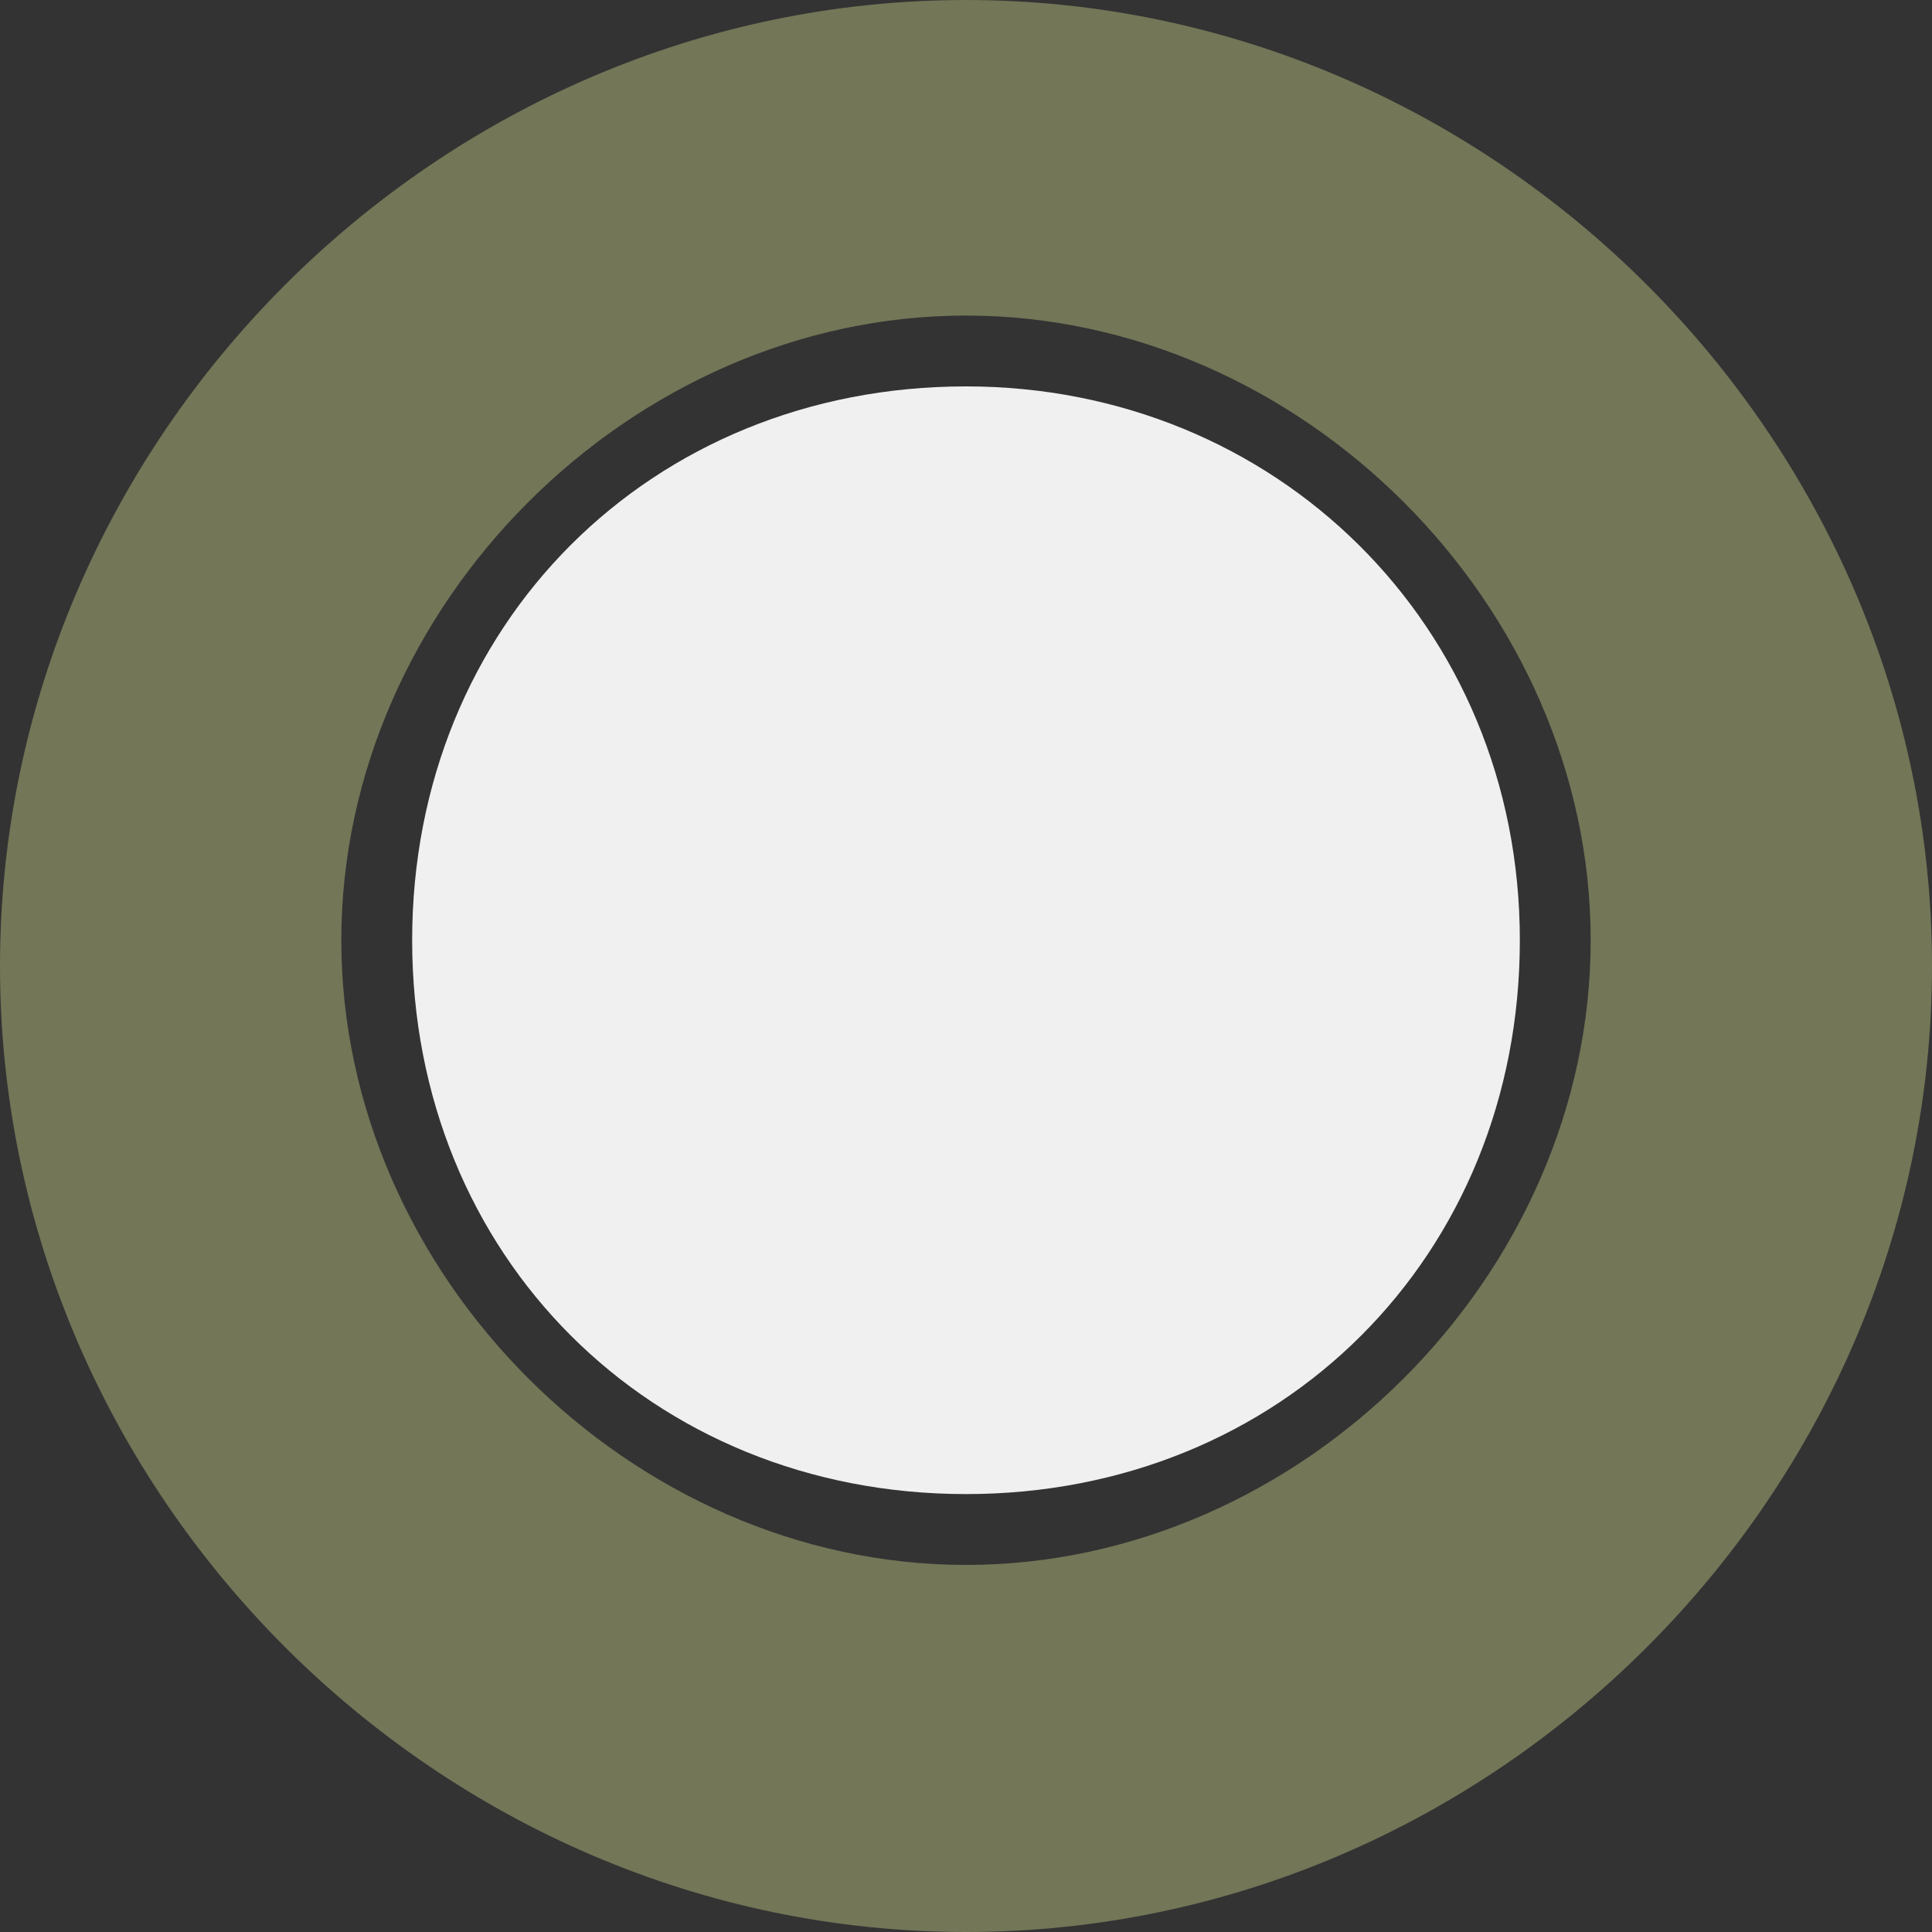
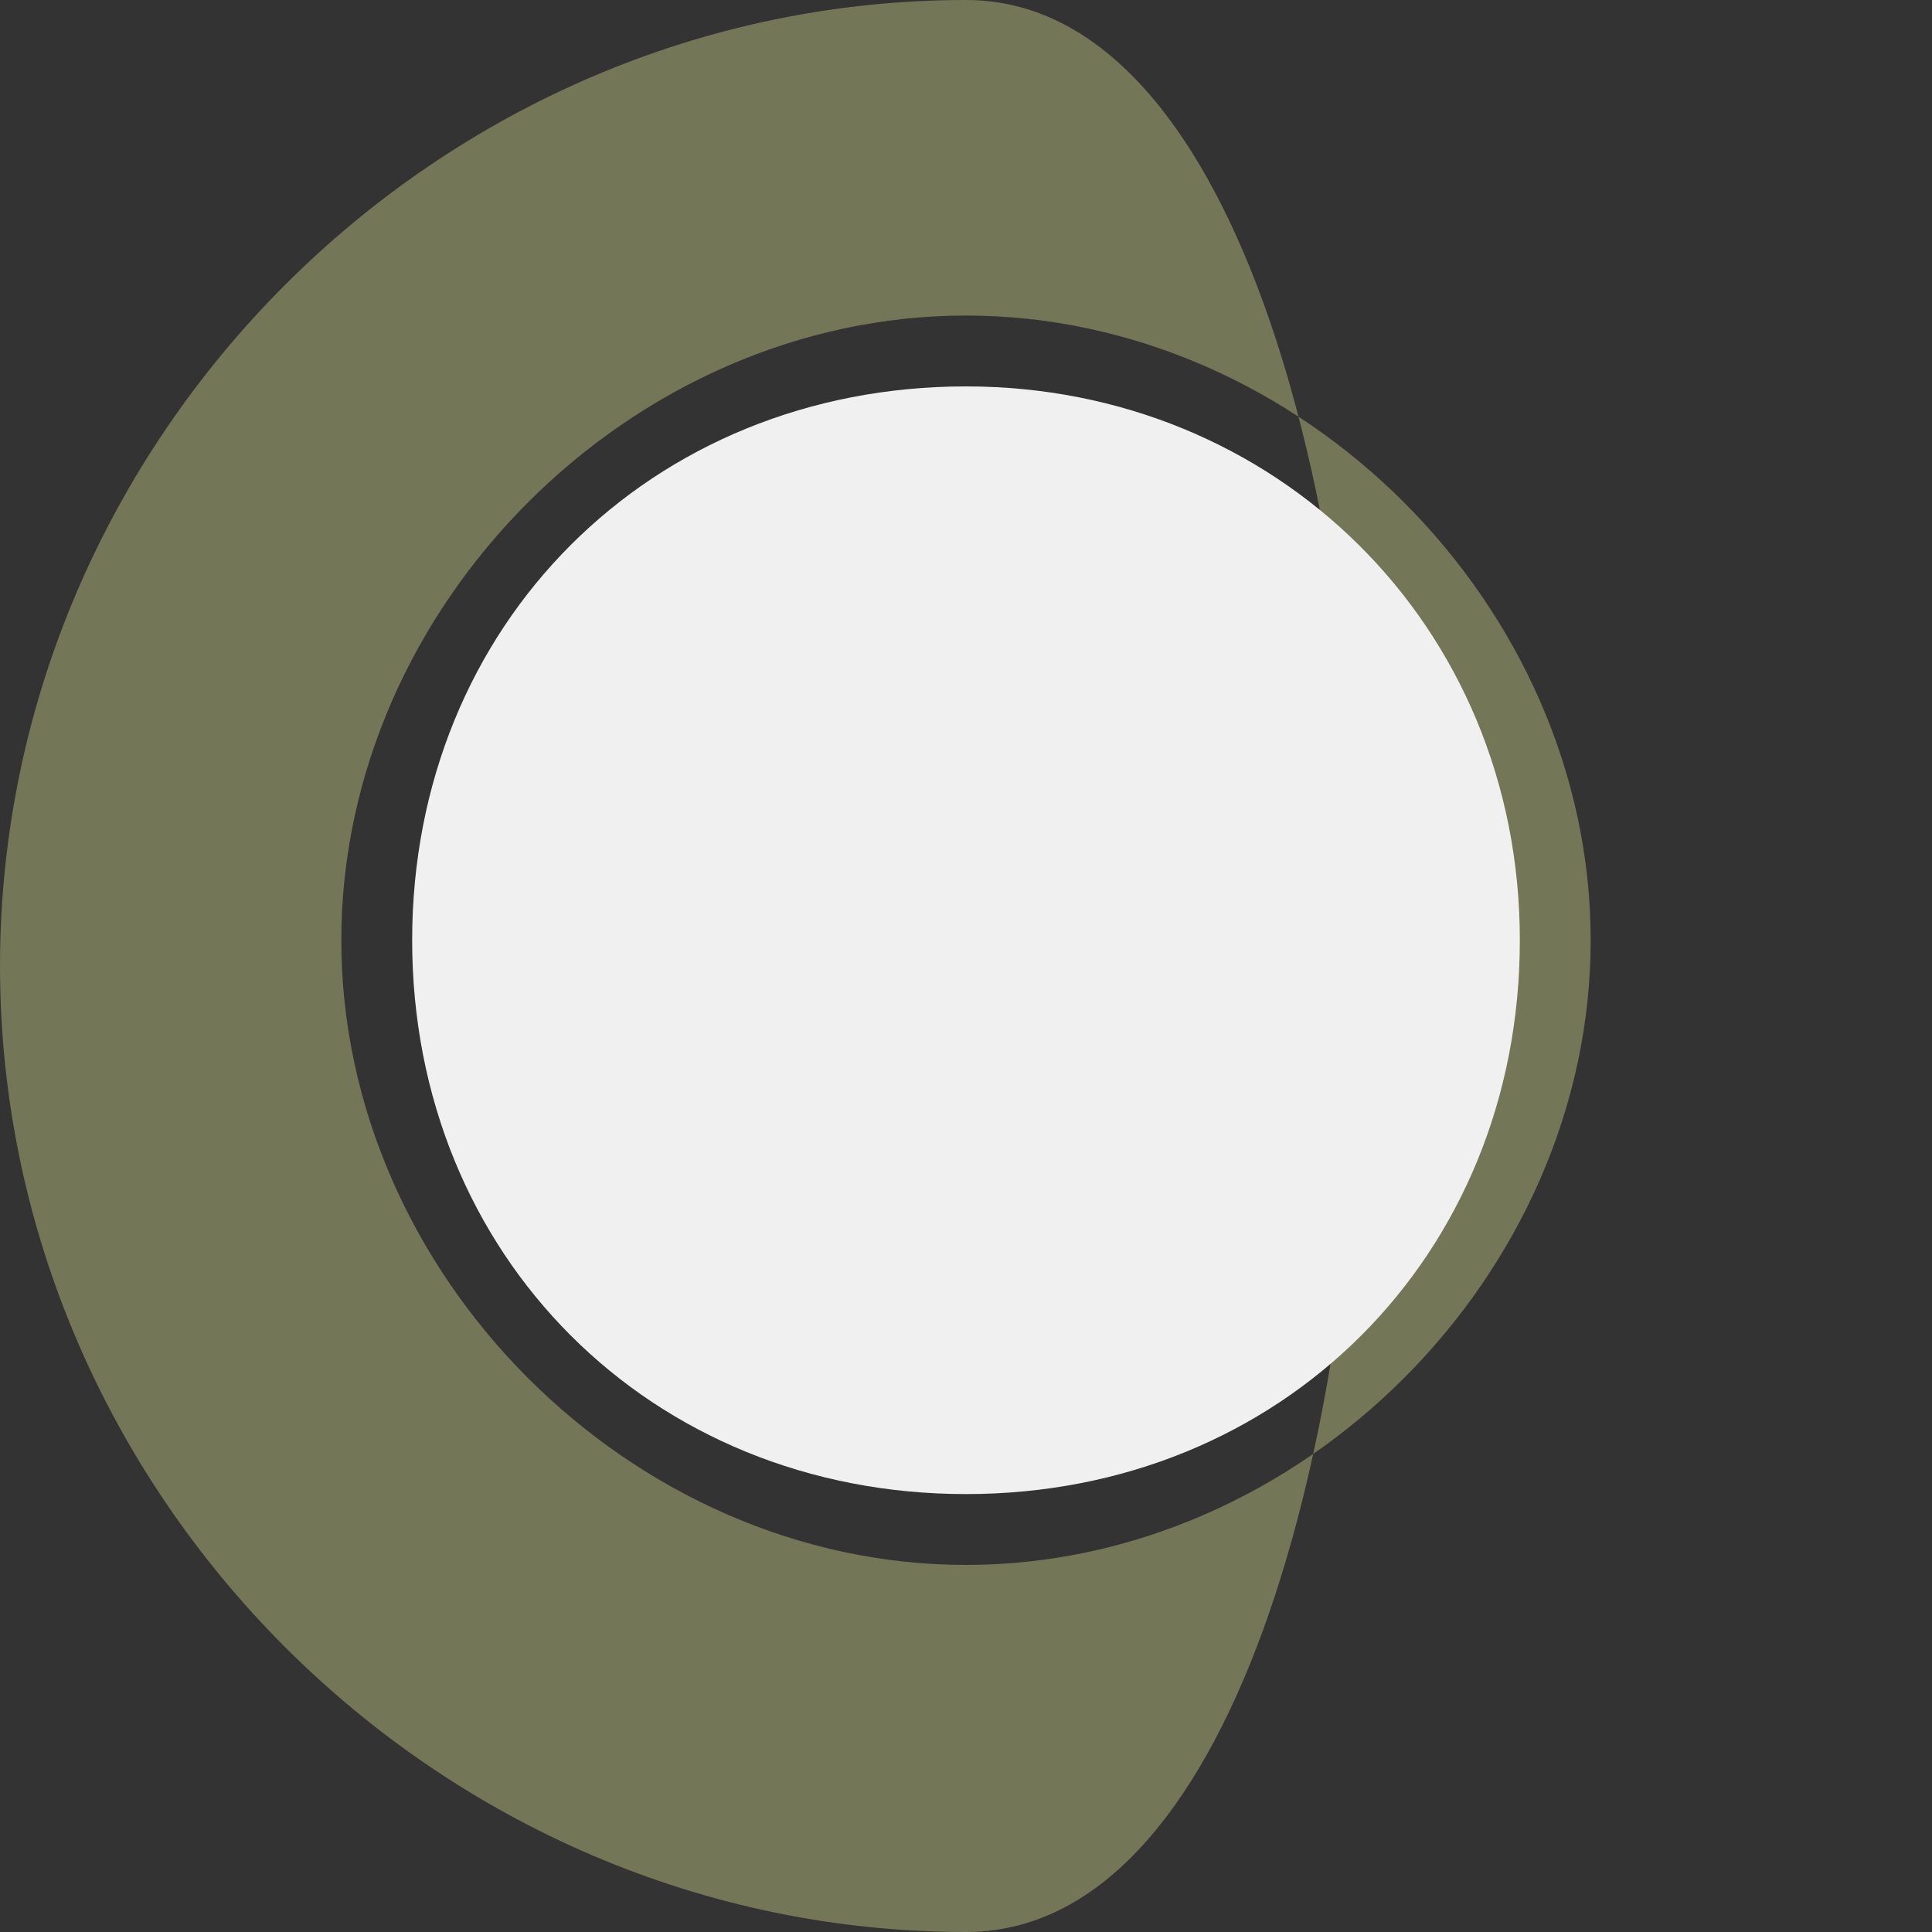
<svg xmlns="http://www.w3.org/2000/svg" version="1.1" id="Livello_1" x="0px" y="0px" width="30px" height="30px" viewBox="0 0 30 30" style="enable-background:new 0 0 30 30;" xml:space="preserve">
  <rect x="0" y="0" width="30" height="30" fill="#333333" stroke="none" />
  <style type="text/css">
	.st0{display:none;}
	.st1{display:inline;fill-rule:evenodd;clip-rule:evenodd;fill:#9F7C5A;}
	.st2{fill-rule:evenodd;clip-rule:evenodd;fill:#737657;}
	.st3{fill-rule:evenodd;clip-rule:evenodd;fill:#F0F0F0;}
</style>
  <g id="Livello_x0020_1" class="st0">
-     <path class="st1" d="M15,0C6.8,0,0,6.8,0,15s6.8,15,15,15s15-6.8,15-15S23.2,0,15,0z M15,24.3c-5.2,0-9.7-4.5-9.7-9.7   S9.8,4.9,15,4.9s9.7,4.5,9.7,9.7S20.2,24.3,15,24.3z" />
    <path class="st1" d="M15,6c-4.9,0-8.6,3.7-8.6,8.6s3.7,8.6,8.6,8.6s8.6-3.7,8.6-8.6S19.8,6,15,6z" />
  </g>
  <g id="Livello_x0020_1_00000129205204406882442830000017720096072256269206_">
-     <path class="st2" d="M15,0C6.8,0,0,6.8,0,15s6.8,15,15,15s15-6.8,15-15S23.2,0,15,0z M15,24.3c-5.2,0-9.7-4.5-9.7-9.7   S9.8,4.9,15,4.9s9.7,4.5,9.7,9.7S20.2,24.3,15,24.3z" />
+     <path class="st2" d="M15,0C6.8,0,0,6.8,0,15s6.8,15,15,15S23.2,0,15,0z M15,24.3c-5.2,0-9.7-4.5-9.7-9.7   S9.8,4.9,15,4.9s9.7,4.5,9.7,9.7S20.2,24.3,15,24.3z" />
    <path class="st3" d="M15,6c-4.9,0-8.6,3.7-8.6,8.6s3.7,8.6,8.6,8.6s8.6-3.7,8.6-8.6S19.8,6,15,6z" />
  </g>
</svg>